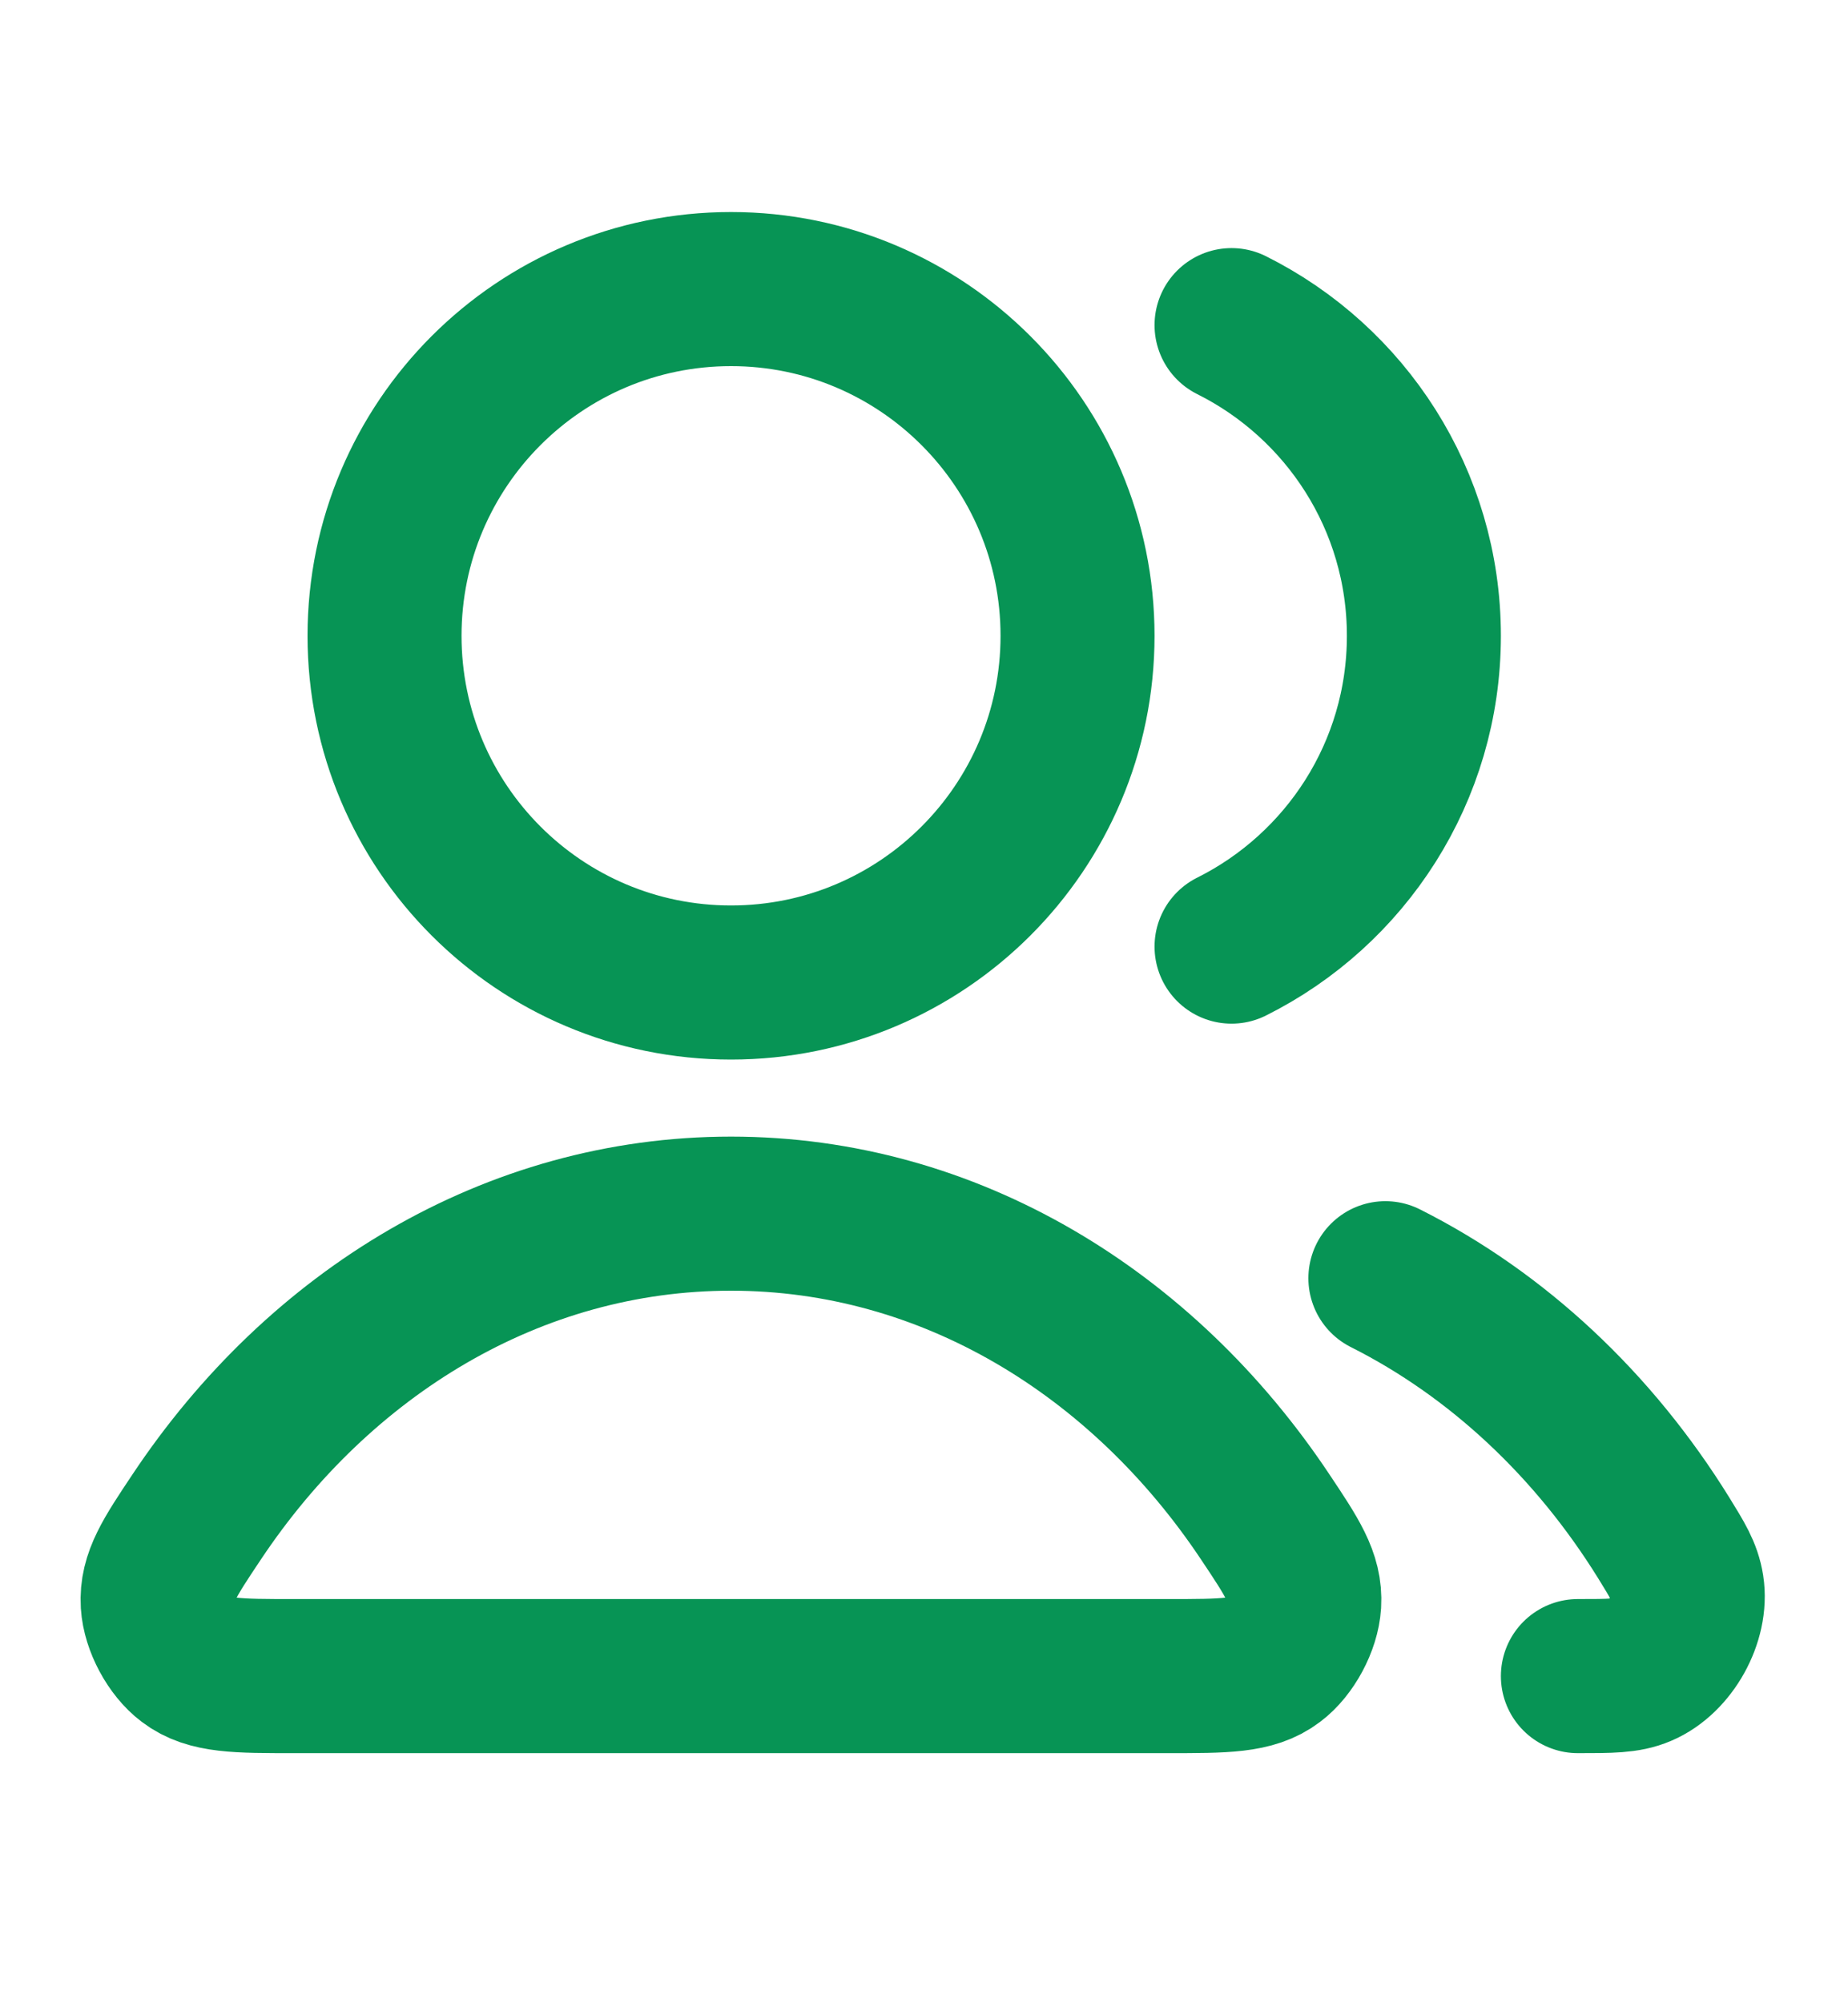
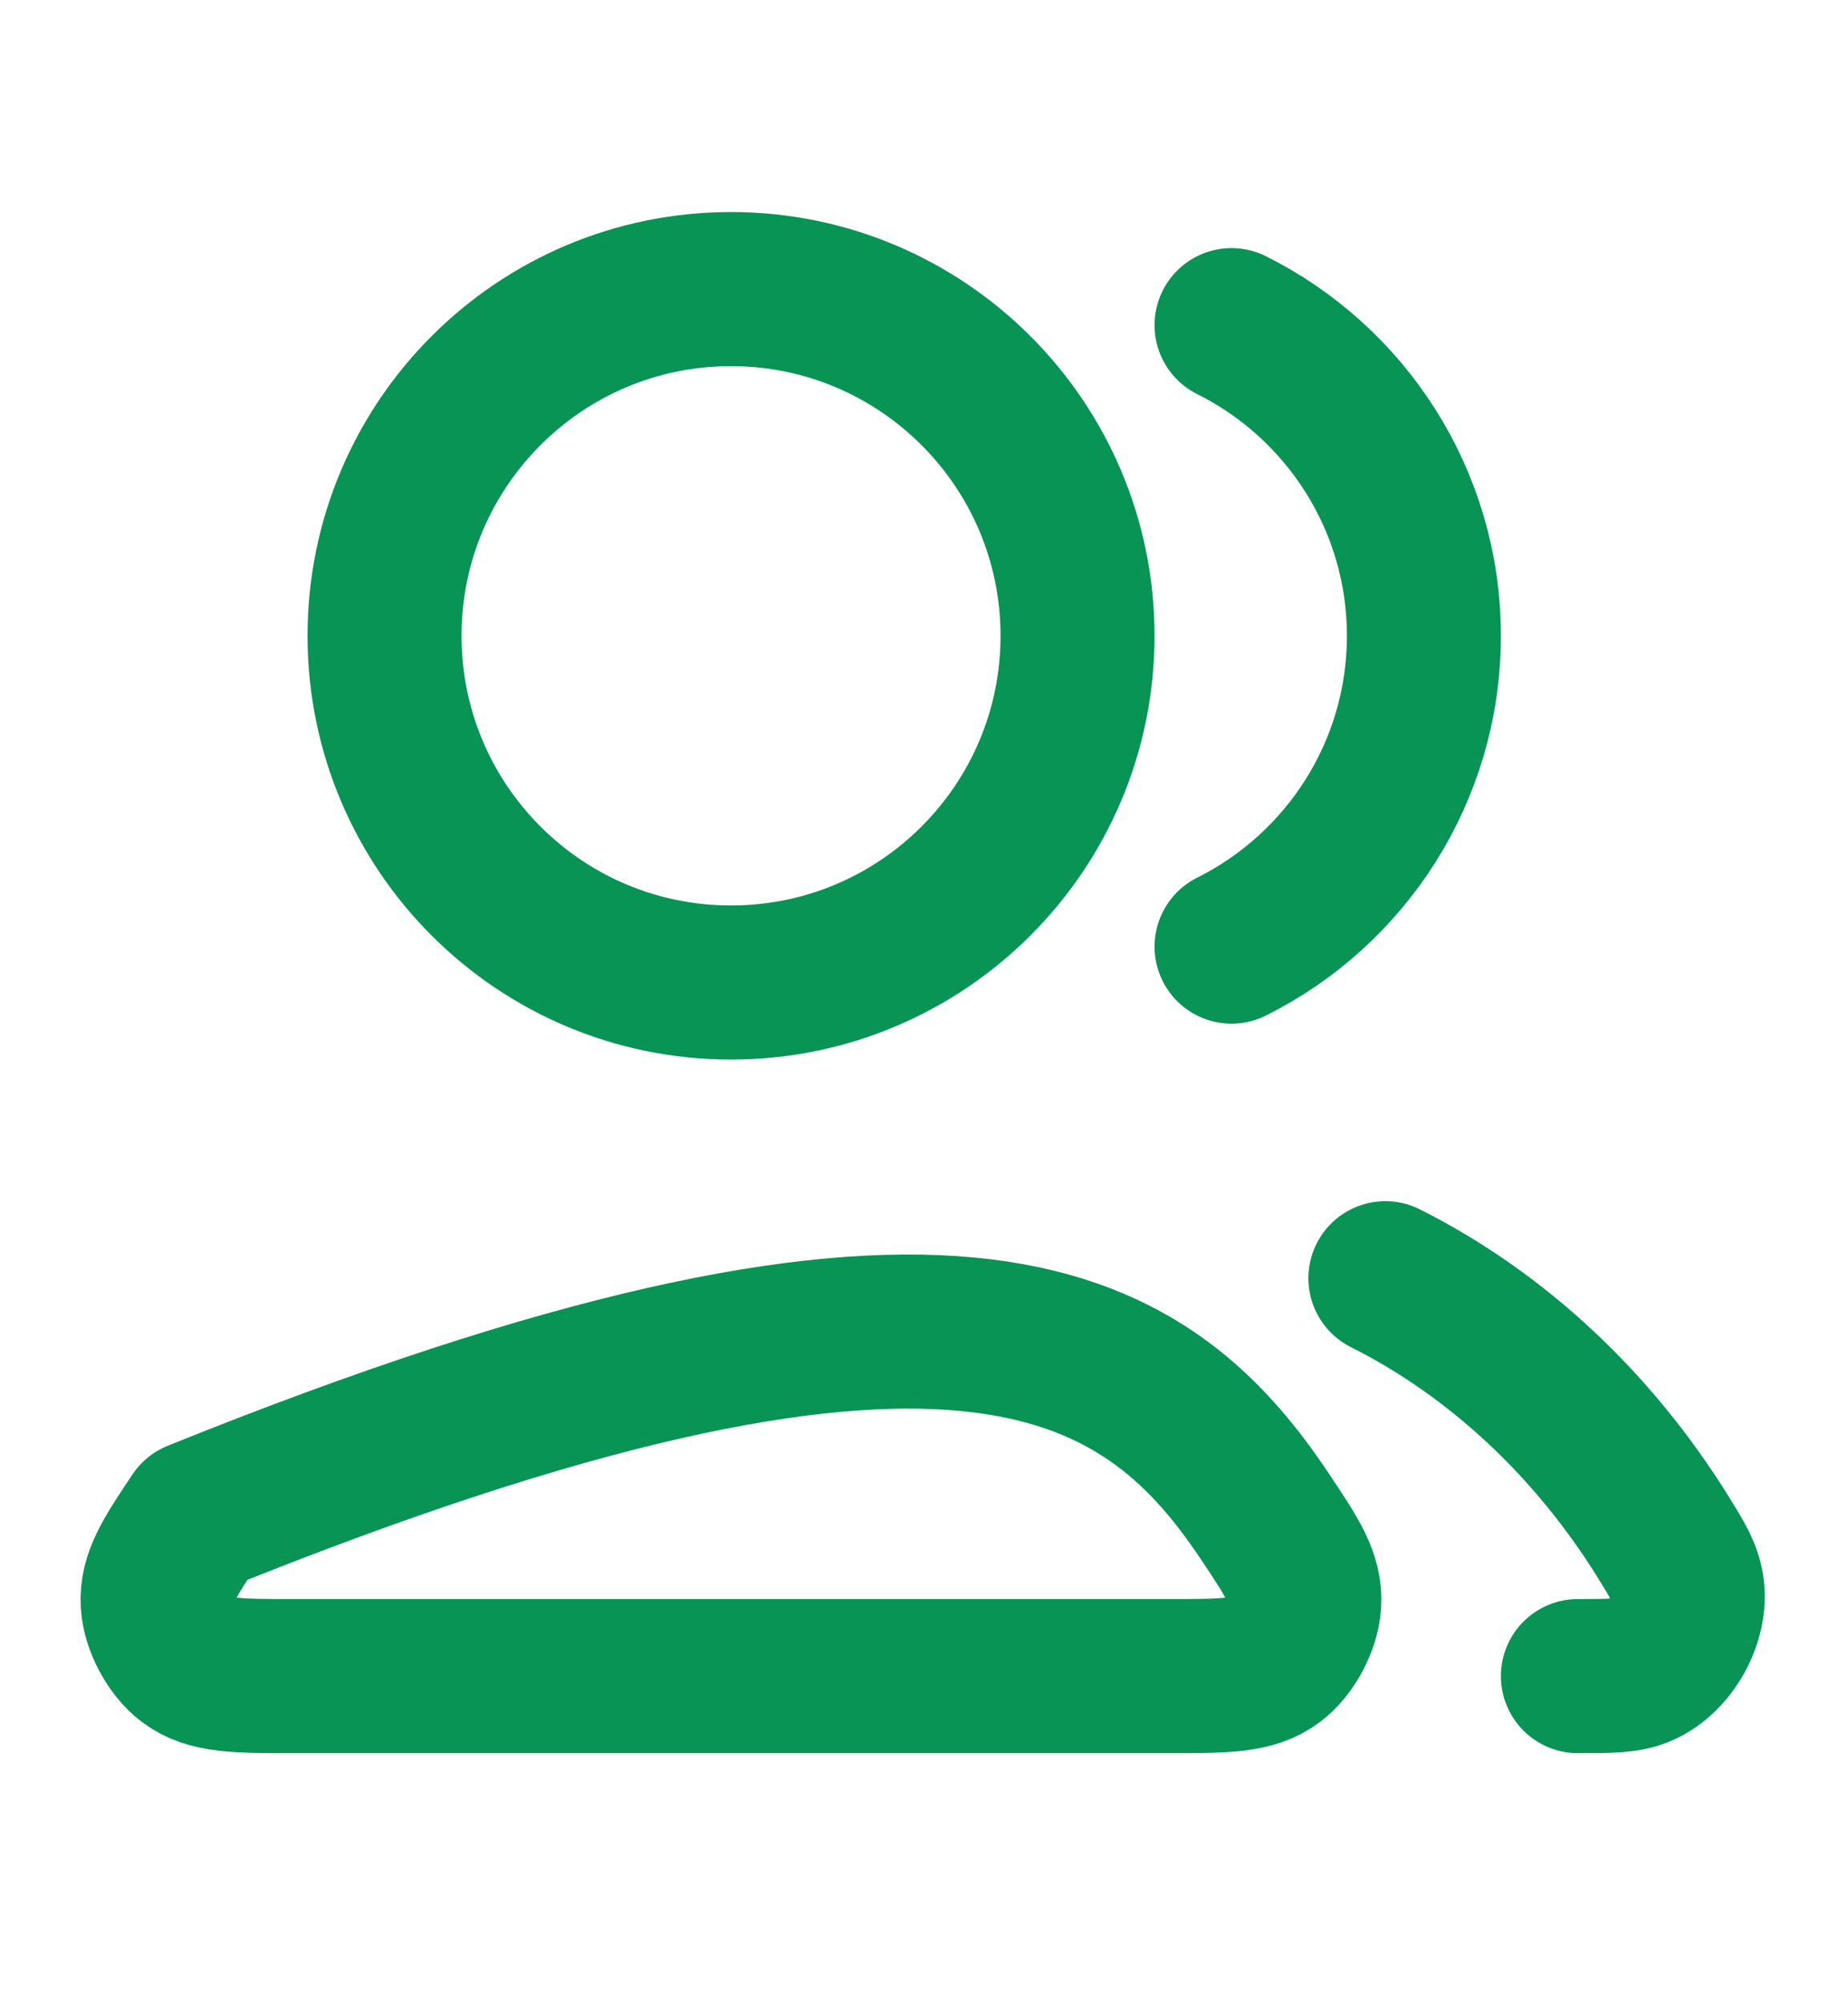
<svg xmlns="http://www.w3.org/2000/svg" width="12" height="13" viewBox="0 0 12 13" fill="none">
-   <path d="M8.996 8.295C9.724 8.661 10.349 9.247 10.804 9.981C10.894 10.127 10.939 10.199 10.955 10.3C10.987 10.504 10.847 10.756 10.656 10.837C10.563 10.877 10.457 10.877 10.246 10.877M7.997 6.143C8.737 5.774 9.246 5.01 9.246 4.126C9.246 3.243 8.737 2.479 7.997 2.11M6.997 4.126C6.997 5.369 5.989 6.376 4.747 6.376C3.504 6.376 2.497 5.369 2.497 4.126C2.497 2.884 3.504 1.876 4.747 1.876C5.989 1.876 6.997 2.884 6.997 4.126ZM1.276 9.846C2.073 8.649 3.331 7.876 4.747 7.876C6.162 7.876 7.42 8.649 8.217 9.846C8.392 10.108 8.479 10.239 8.469 10.406C8.461 10.537 8.375 10.697 8.271 10.775C8.137 10.877 7.953 10.877 7.585 10.877H1.908C1.54 10.877 1.356 10.877 1.222 10.775C1.118 10.697 1.032 10.537 1.024 10.406C1.014 10.239 1.101 10.108 1.276 9.846Z" stroke="#079455" stroke-linecap="round" stroke-linejoin="round" />
+   <path d="M8.996 8.295C9.724 8.661 10.349 9.247 10.804 9.981C10.894 10.127 10.939 10.199 10.955 10.3C10.987 10.504 10.847 10.756 10.656 10.837C10.563 10.877 10.457 10.877 10.246 10.877M7.997 6.143C8.737 5.774 9.246 5.01 9.246 4.126C9.246 3.243 8.737 2.479 7.997 2.11M6.997 4.126C6.997 5.369 5.989 6.376 4.747 6.376C3.504 6.376 2.497 5.369 2.497 4.126C2.497 2.884 3.504 1.876 4.747 1.876C5.989 1.876 6.997 2.884 6.997 4.126ZM1.276 9.846C6.162 7.876 7.42 8.649 8.217 9.846C8.392 10.108 8.479 10.239 8.469 10.406C8.461 10.537 8.375 10.697 8.271 10.775C8.137 10.877 7.953 10.877 7.585 10.877H1.908C1.54 10.877 1.356 10.877 1.222 10.775C1.118 10.697 1.032 10.537 1.024 10.406C1.014 10.239 1.101 10.108 1.276 9.846Z" stroke="#079455" stroke-linecap="round" stroke-linejoin="round" />
</svg>